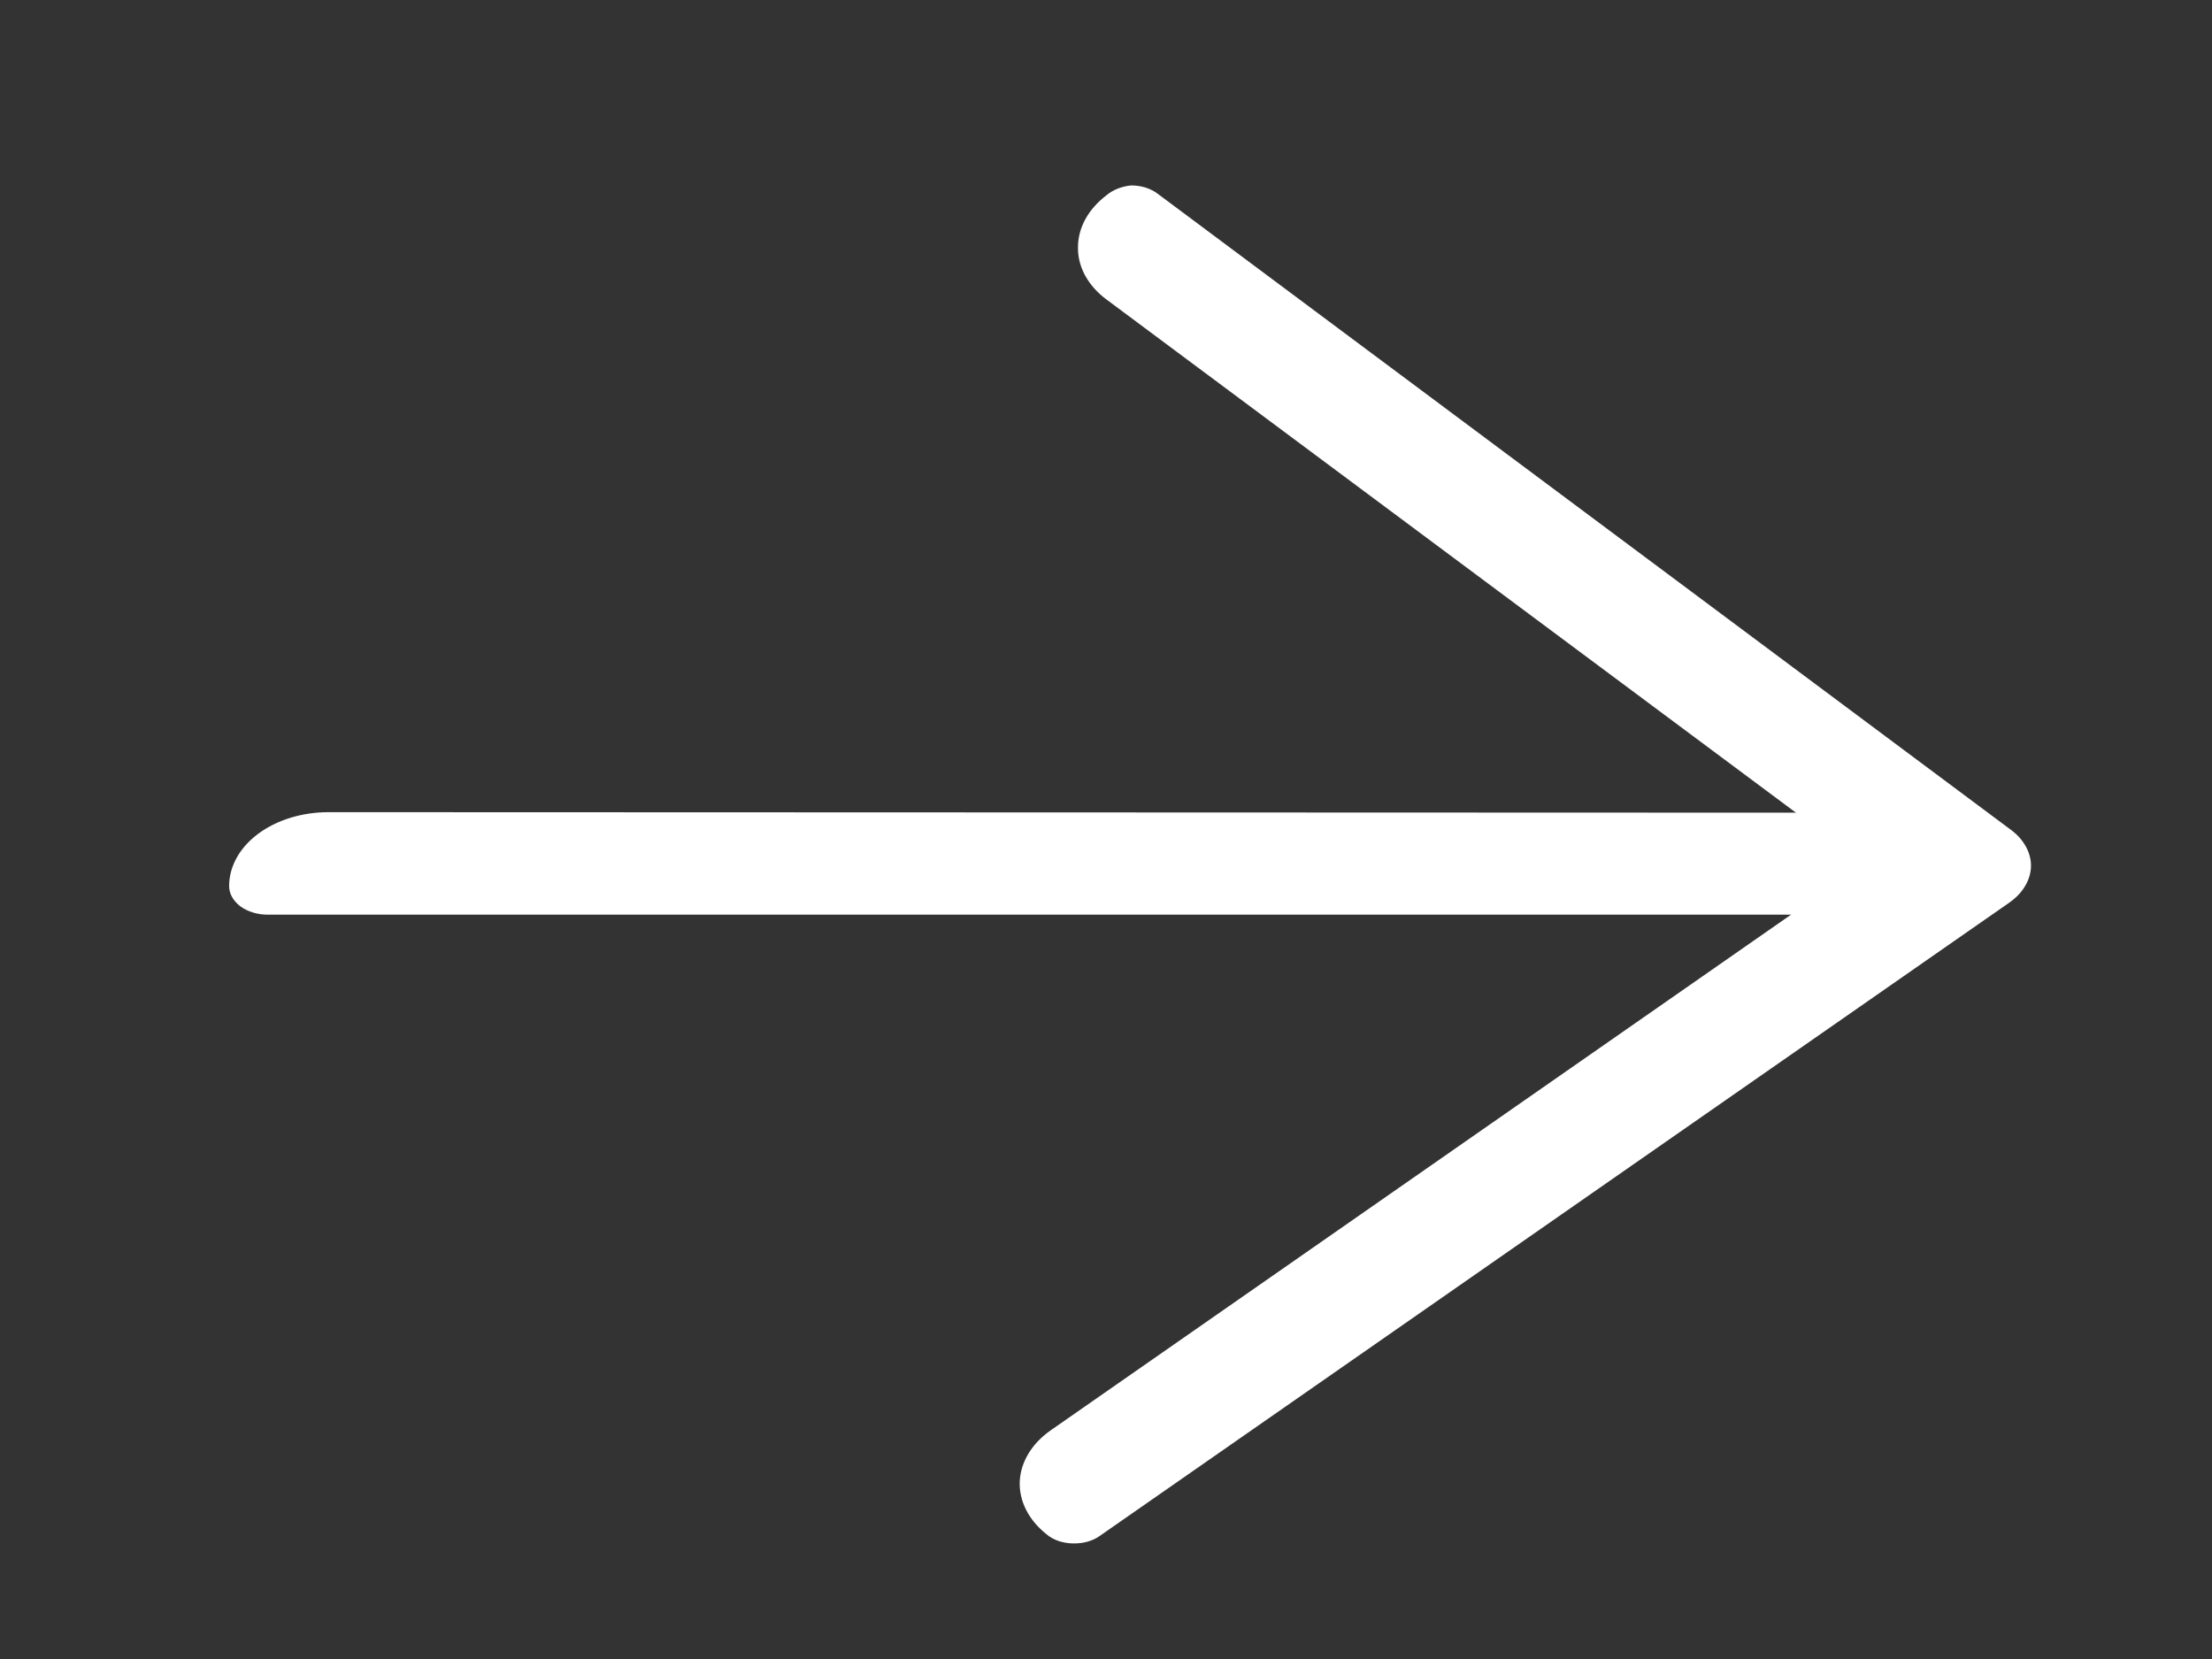
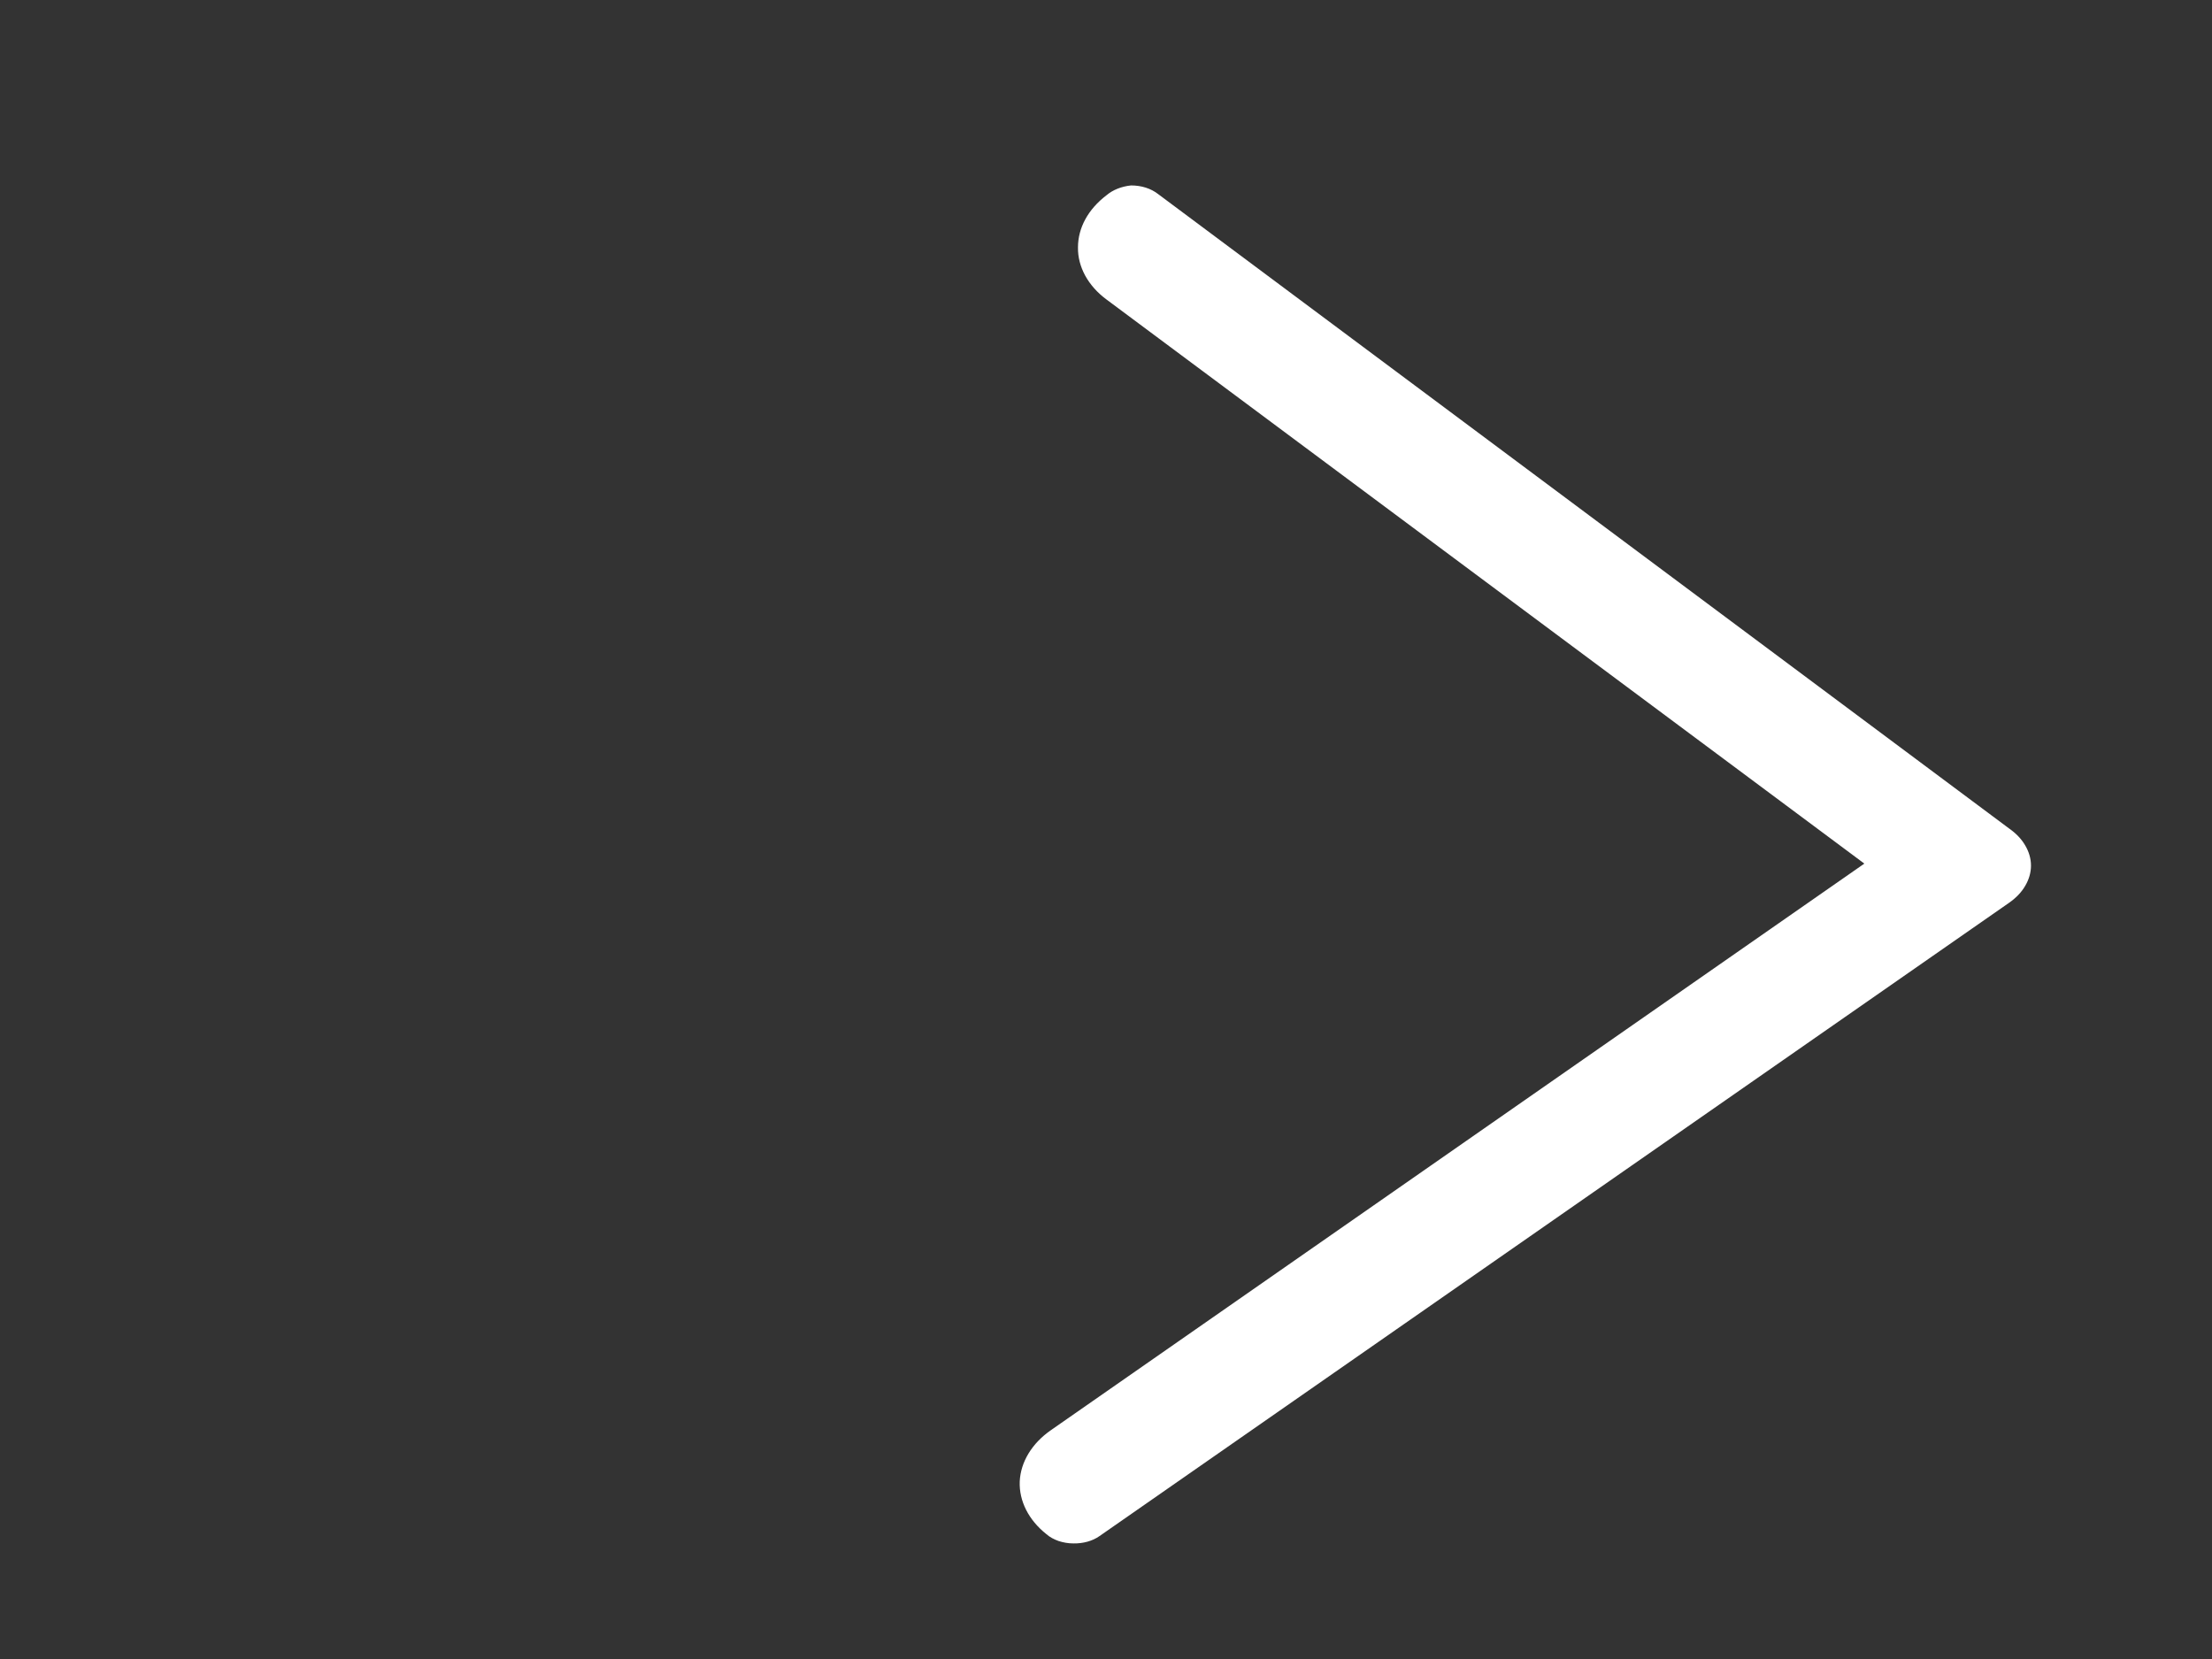
<svg xmlns="http://www.w3.org/2000/svg" width="12" height="9" viewBox="0 0 12 9" fill="none">
  <rect x="0" y="0" width="12" height="9" fill="#333333" stroke="none" />
-   <path d="M10.461 4.409C10.516 4.409 10.57 4.425 10.609 4.454C10.648 4.483 10.67 4.523 10.67 4.564V4.807C10.669 4.848 10.646 4.887 10.608 4.916C10.569 4.945 10.516 4.961 10.461 4.962L1.452 4.962C1.397 4.962 1.344 4.946 1.304 4.917C1.265 4.887 1.243 4.848 1.243 4.807C1.243 4.7 1.3 4.598 1.401 4.523C1.502 4.448 1.639 4.406 1.782 4.406L10.461 4.409Z" fill="white" />
  <path d="M6.136 1.006C6.164 1.006 6.191 1.01 6.216 1.018C6.241 1.026 6.264 1.038 6.283 1.053L10.9 4.495C10.937 4.521 10.967 4.552 10.987 4.587C11.007 4.621 11.018 4.658 11.018 4.696C11.018 4.734 11.007 4.771 10.987 4.805C10.967 4.84 10.937 4.871 10.9 4.897L5.965 8.333C5.927 8.36 5.876 8.374 5.823 8.373C5.795 8.373 5.768 8.368 5.743 8.36C5.718 8.351 5.695 8.339 5.677 8.323C5.58 8.246 5.528 8.143 5.532 8.037C5.537 7.931 5.598 7.83 5.702 7.758L10.114 4.685L6.003 1.625C5.953 1.588 5.914 1.544 5.887 1.495C5.861 1.447 5.847 1.395 5.848 1.342C5.848 1.236 5.903 1.135 6.003 1.059C6.037 1.03 6.085 1.011 6.136 1.006Z" fill="white" />
</svg>